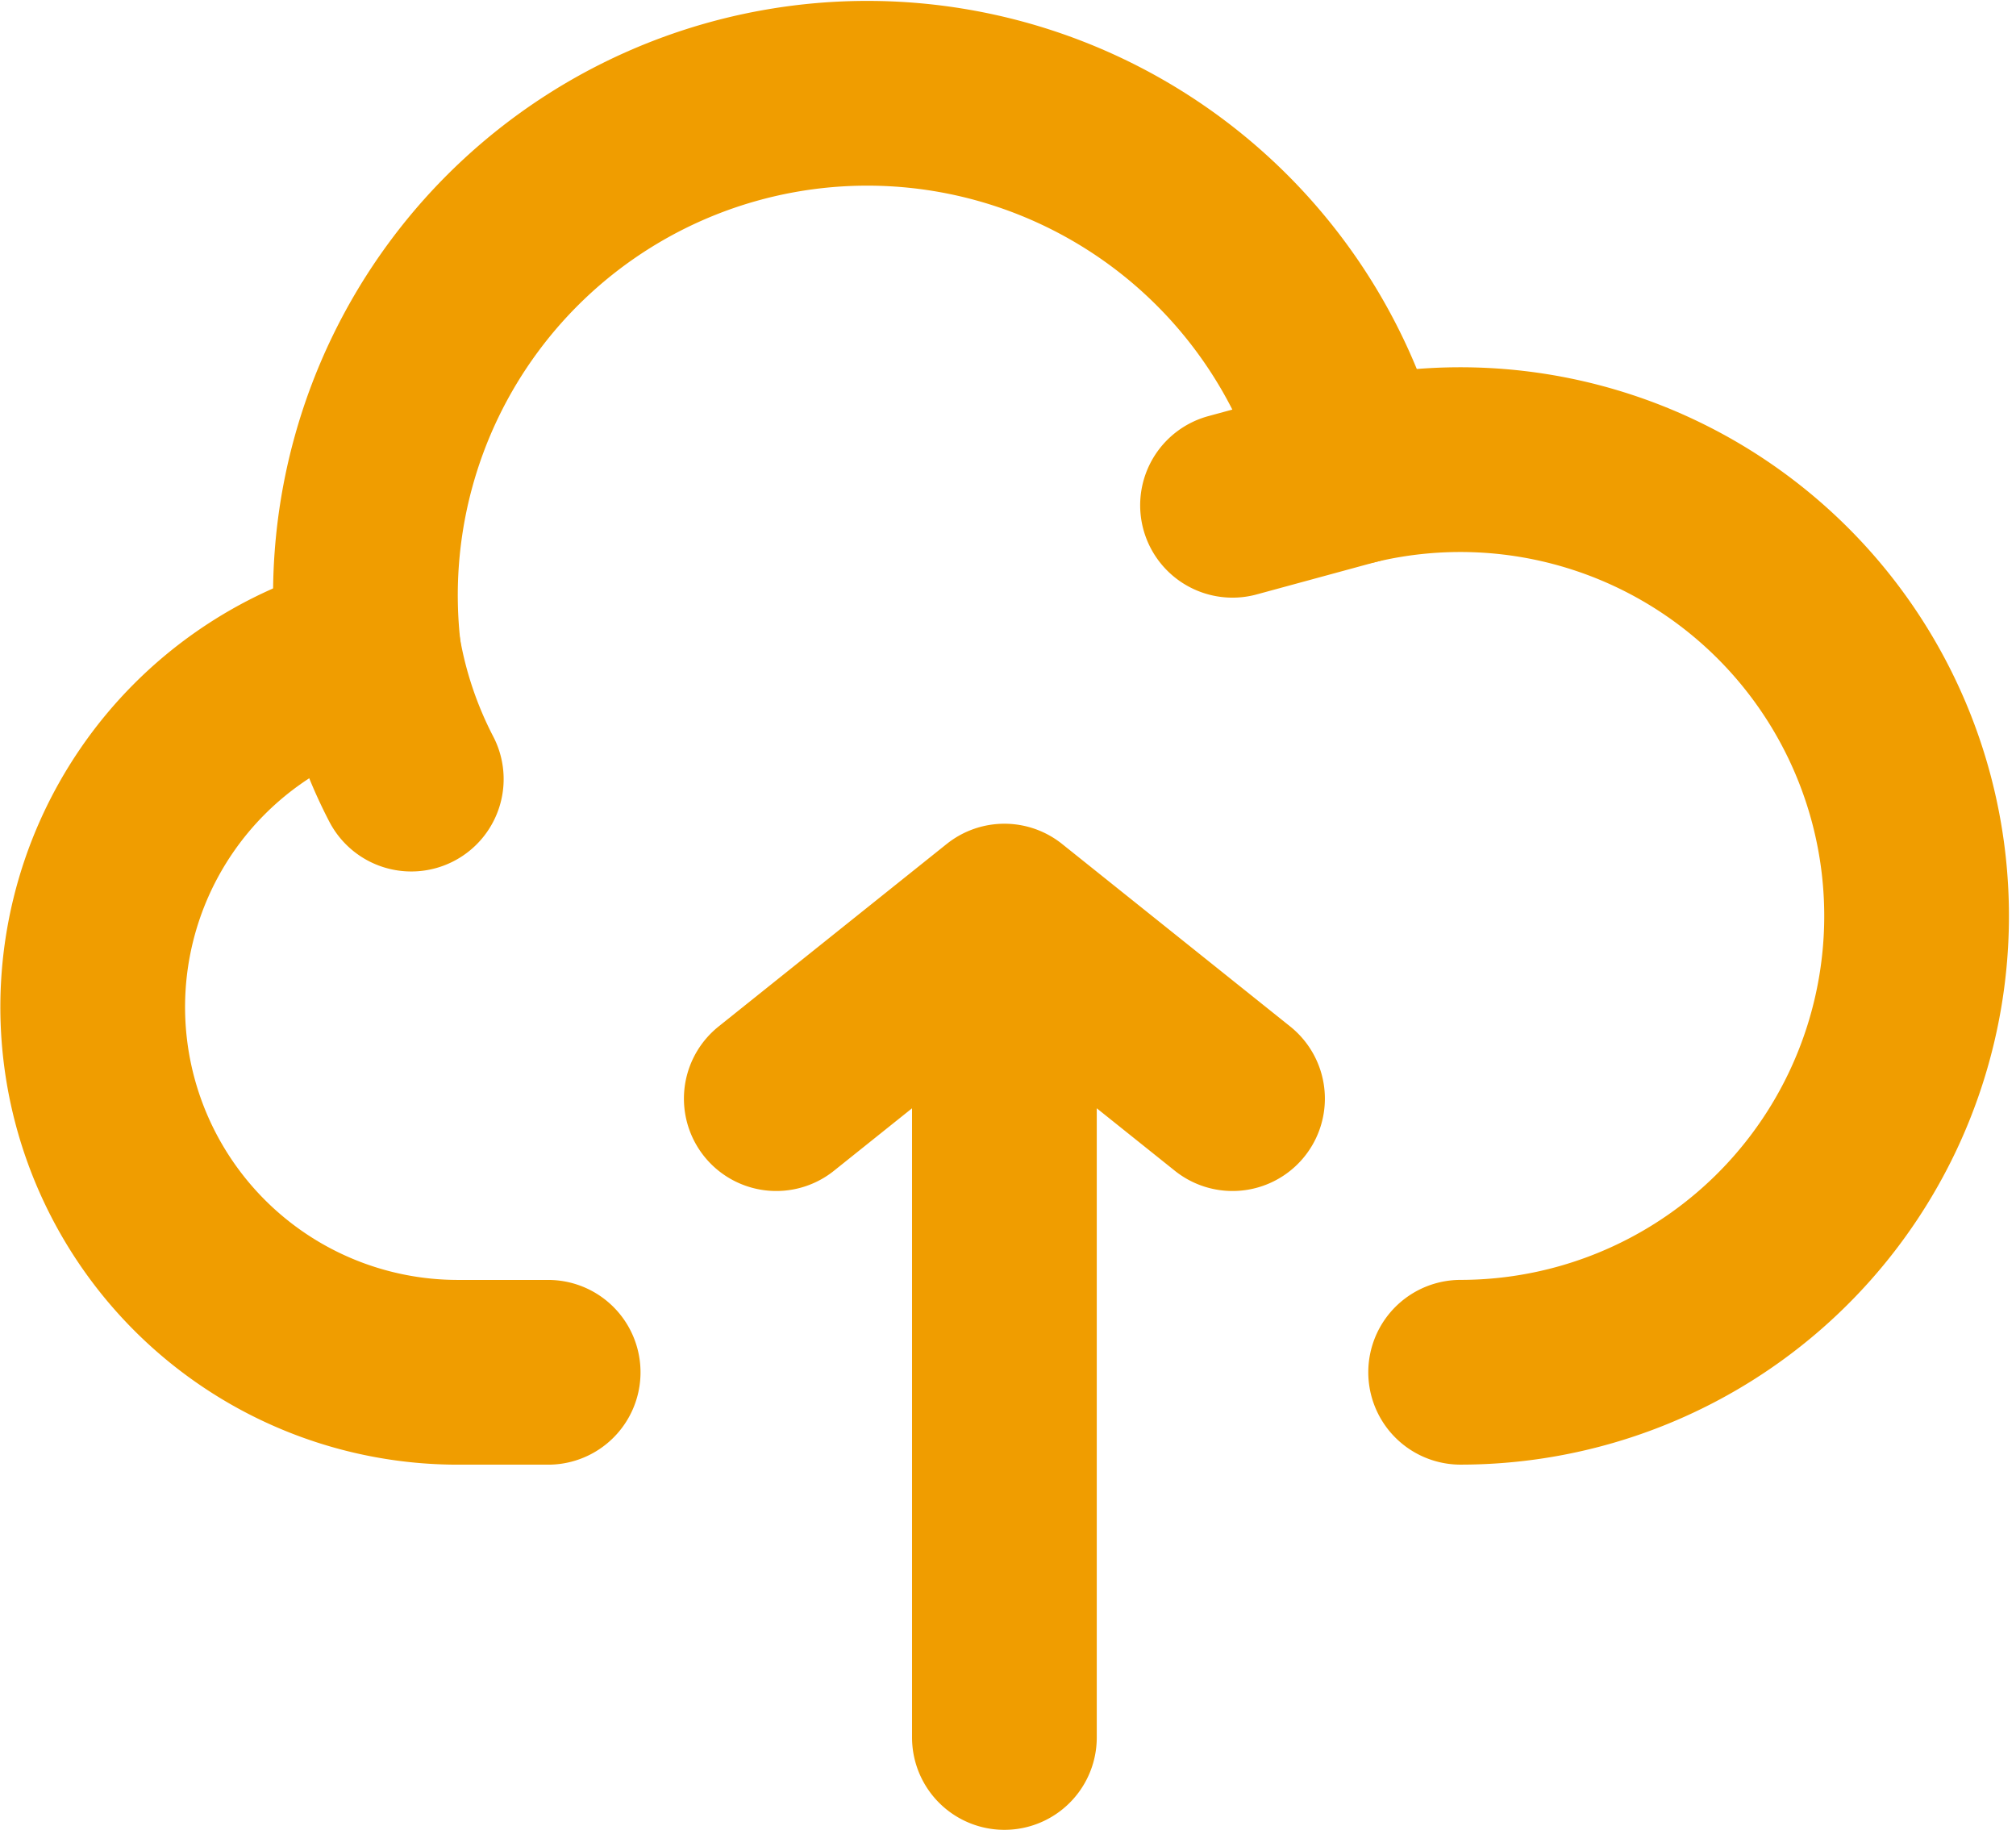
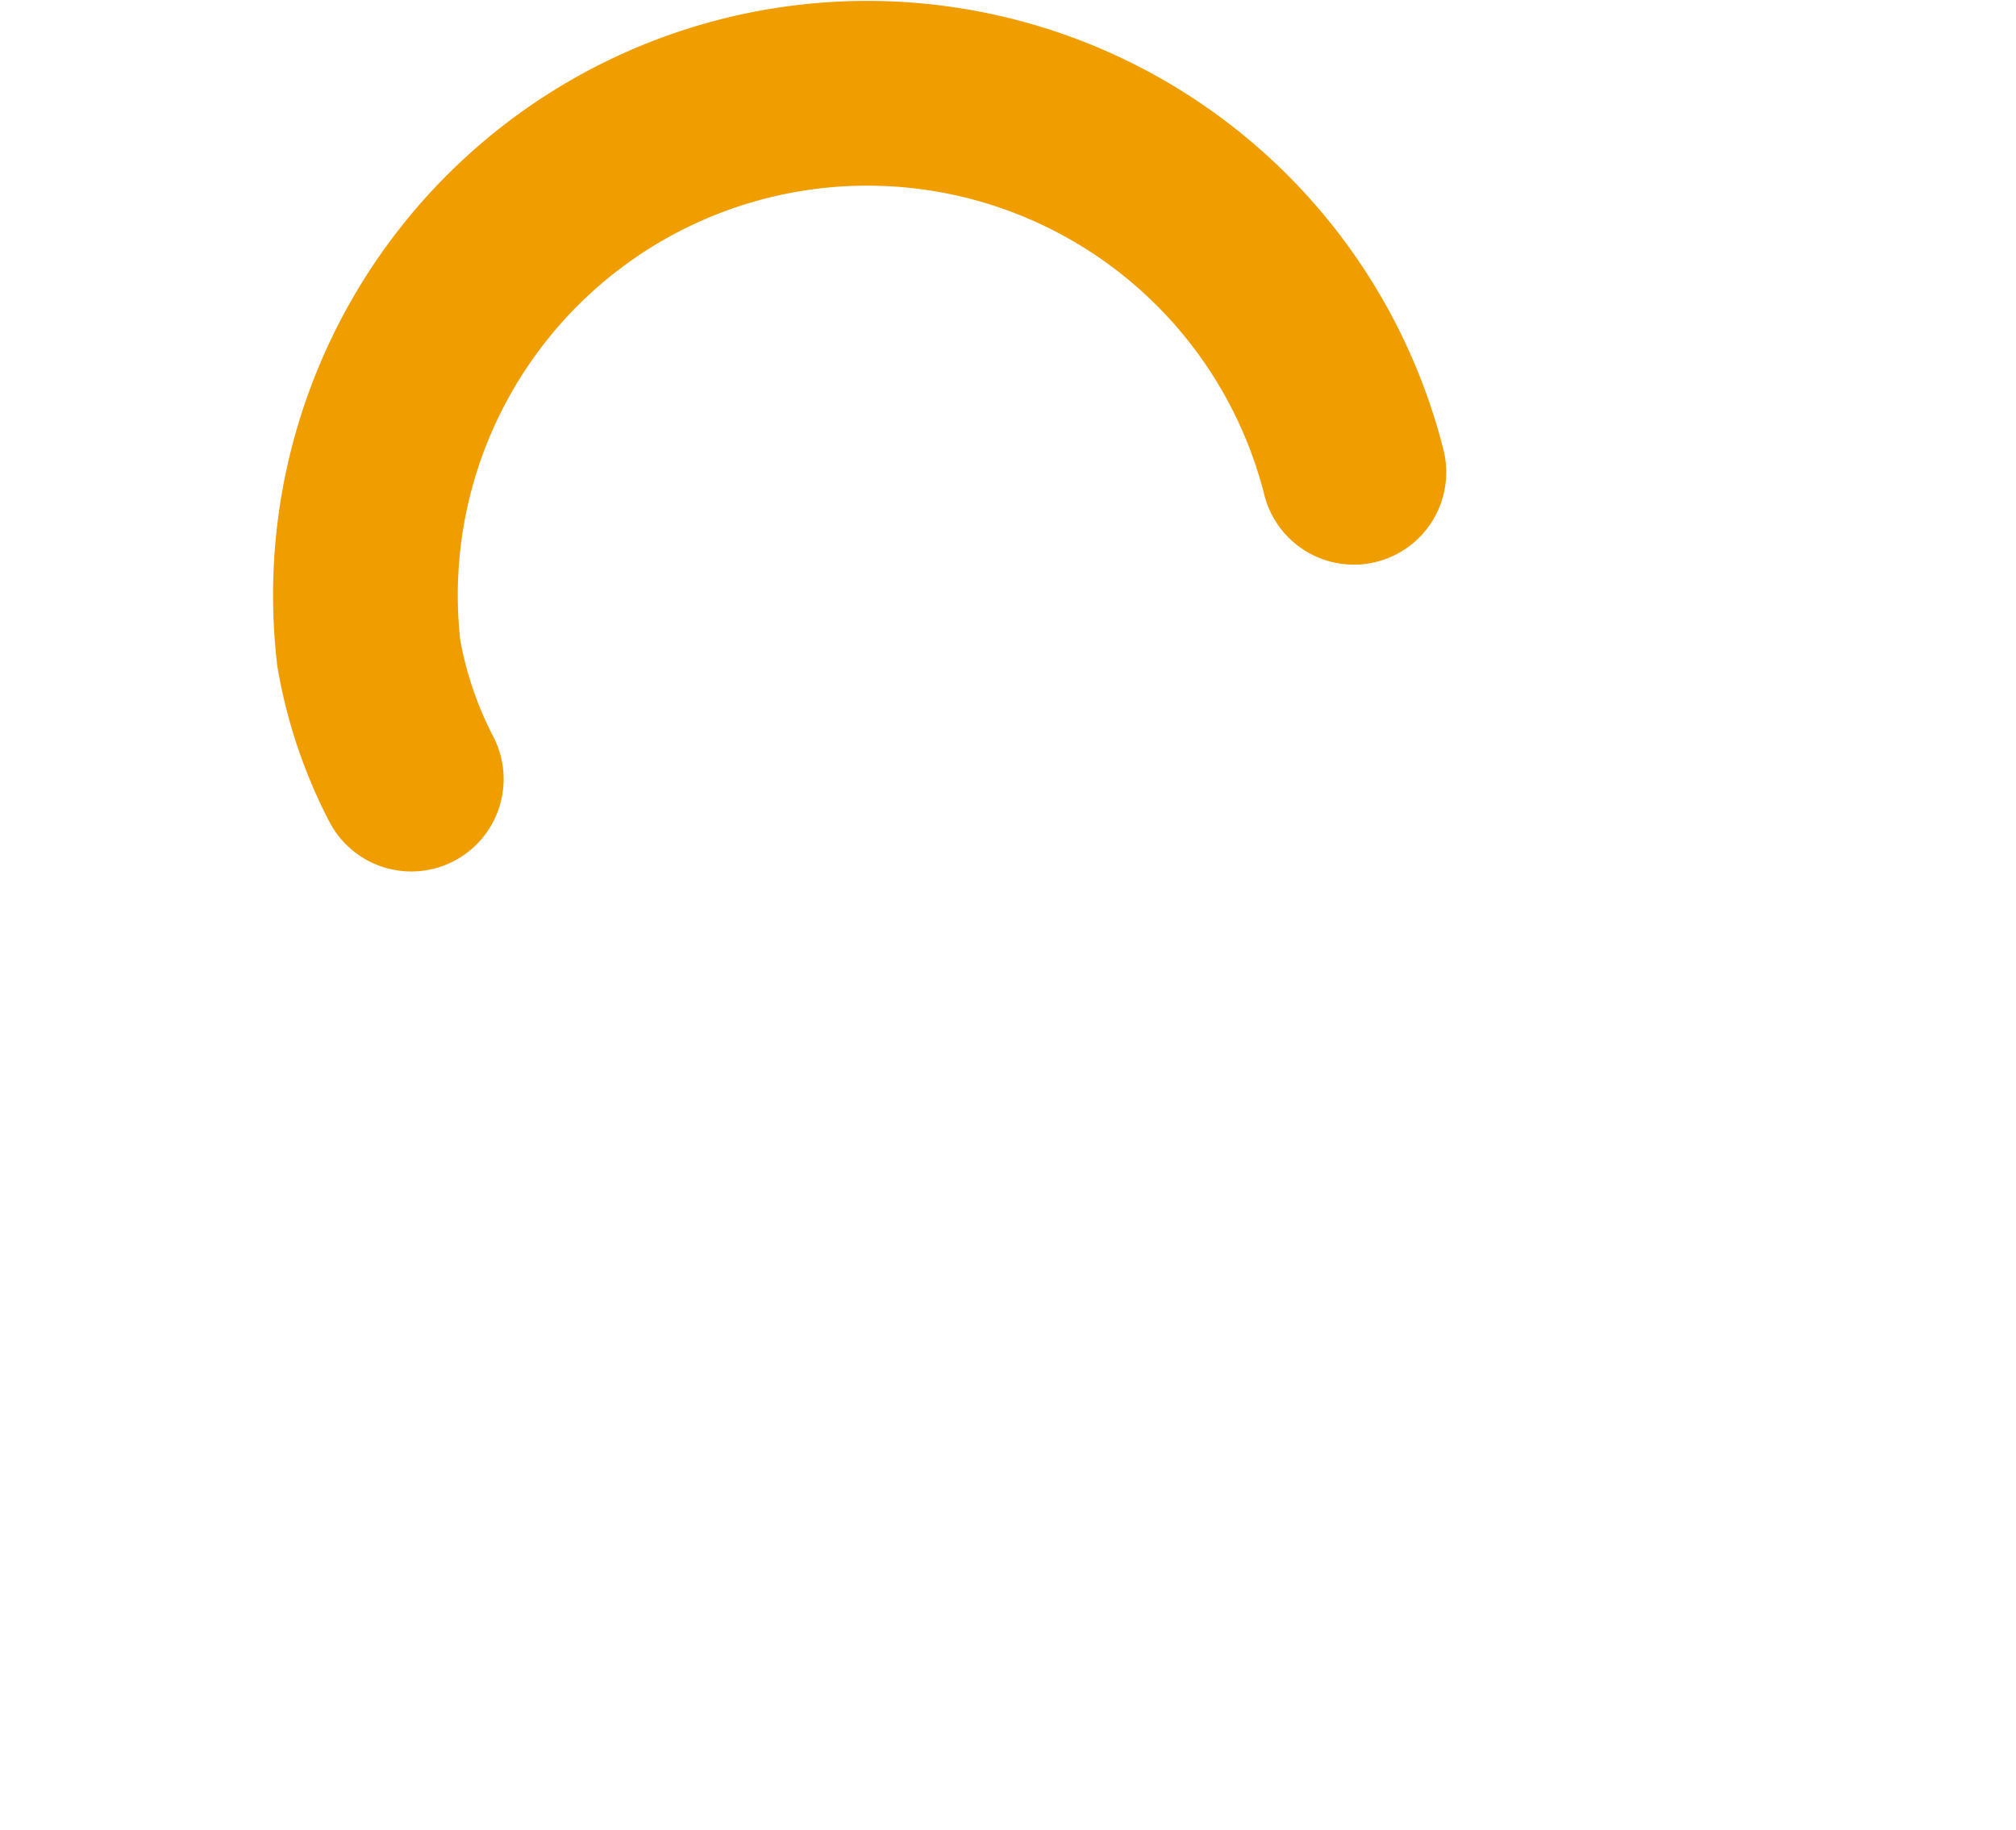
<svg xmlns="http://www.w3.org/2000/svg" width="54.571" height="49.521" viewBox="0 0 54.571 49.521">
  <g id="Icon_akar-cloud-upload" data-name="Icon akar-cloud-upload" transform="translate(-0.504 -1.955)">
-     <path id="パス_1036" data-name="パス 1036" d="M27.692,20.8v22.23m0-22.23-6.175,4.94m6.175-4.94,6.175,4.94M10.486,13.676a9.885,9.885,0,0,0,2.386,19.471h2.47" transform="translate(0 5.949)" fill="none" stroke="#f09d00" stroke-linecap="round" stroke-linejoin="round" stroke-width="5" />
    <path id="パス_1037" data-name="パス 1037" d="M34.253,14.737A13.585,13.585,0,0,0,7.587,19.627a11.76,11.76,0,0,0,1.151,3.414" transform="translate(2.899)" fill="none" stroke="#f09d00" stroke-linecap="round" stroke-linejoin="round" stroke-width="5" />
-     <path id="パス_1038" data-name="パス 1038" d="M27.925,35.2a12.35,12.35,0,1,0-2.89-24.359l-3.285.894" transform="translate(12.117 3.895)" fill="none" stroke="#f09d00" stroke-linecap="round" stroke-linejoin="round" stroke-width="5" />
  </g>
</svg>